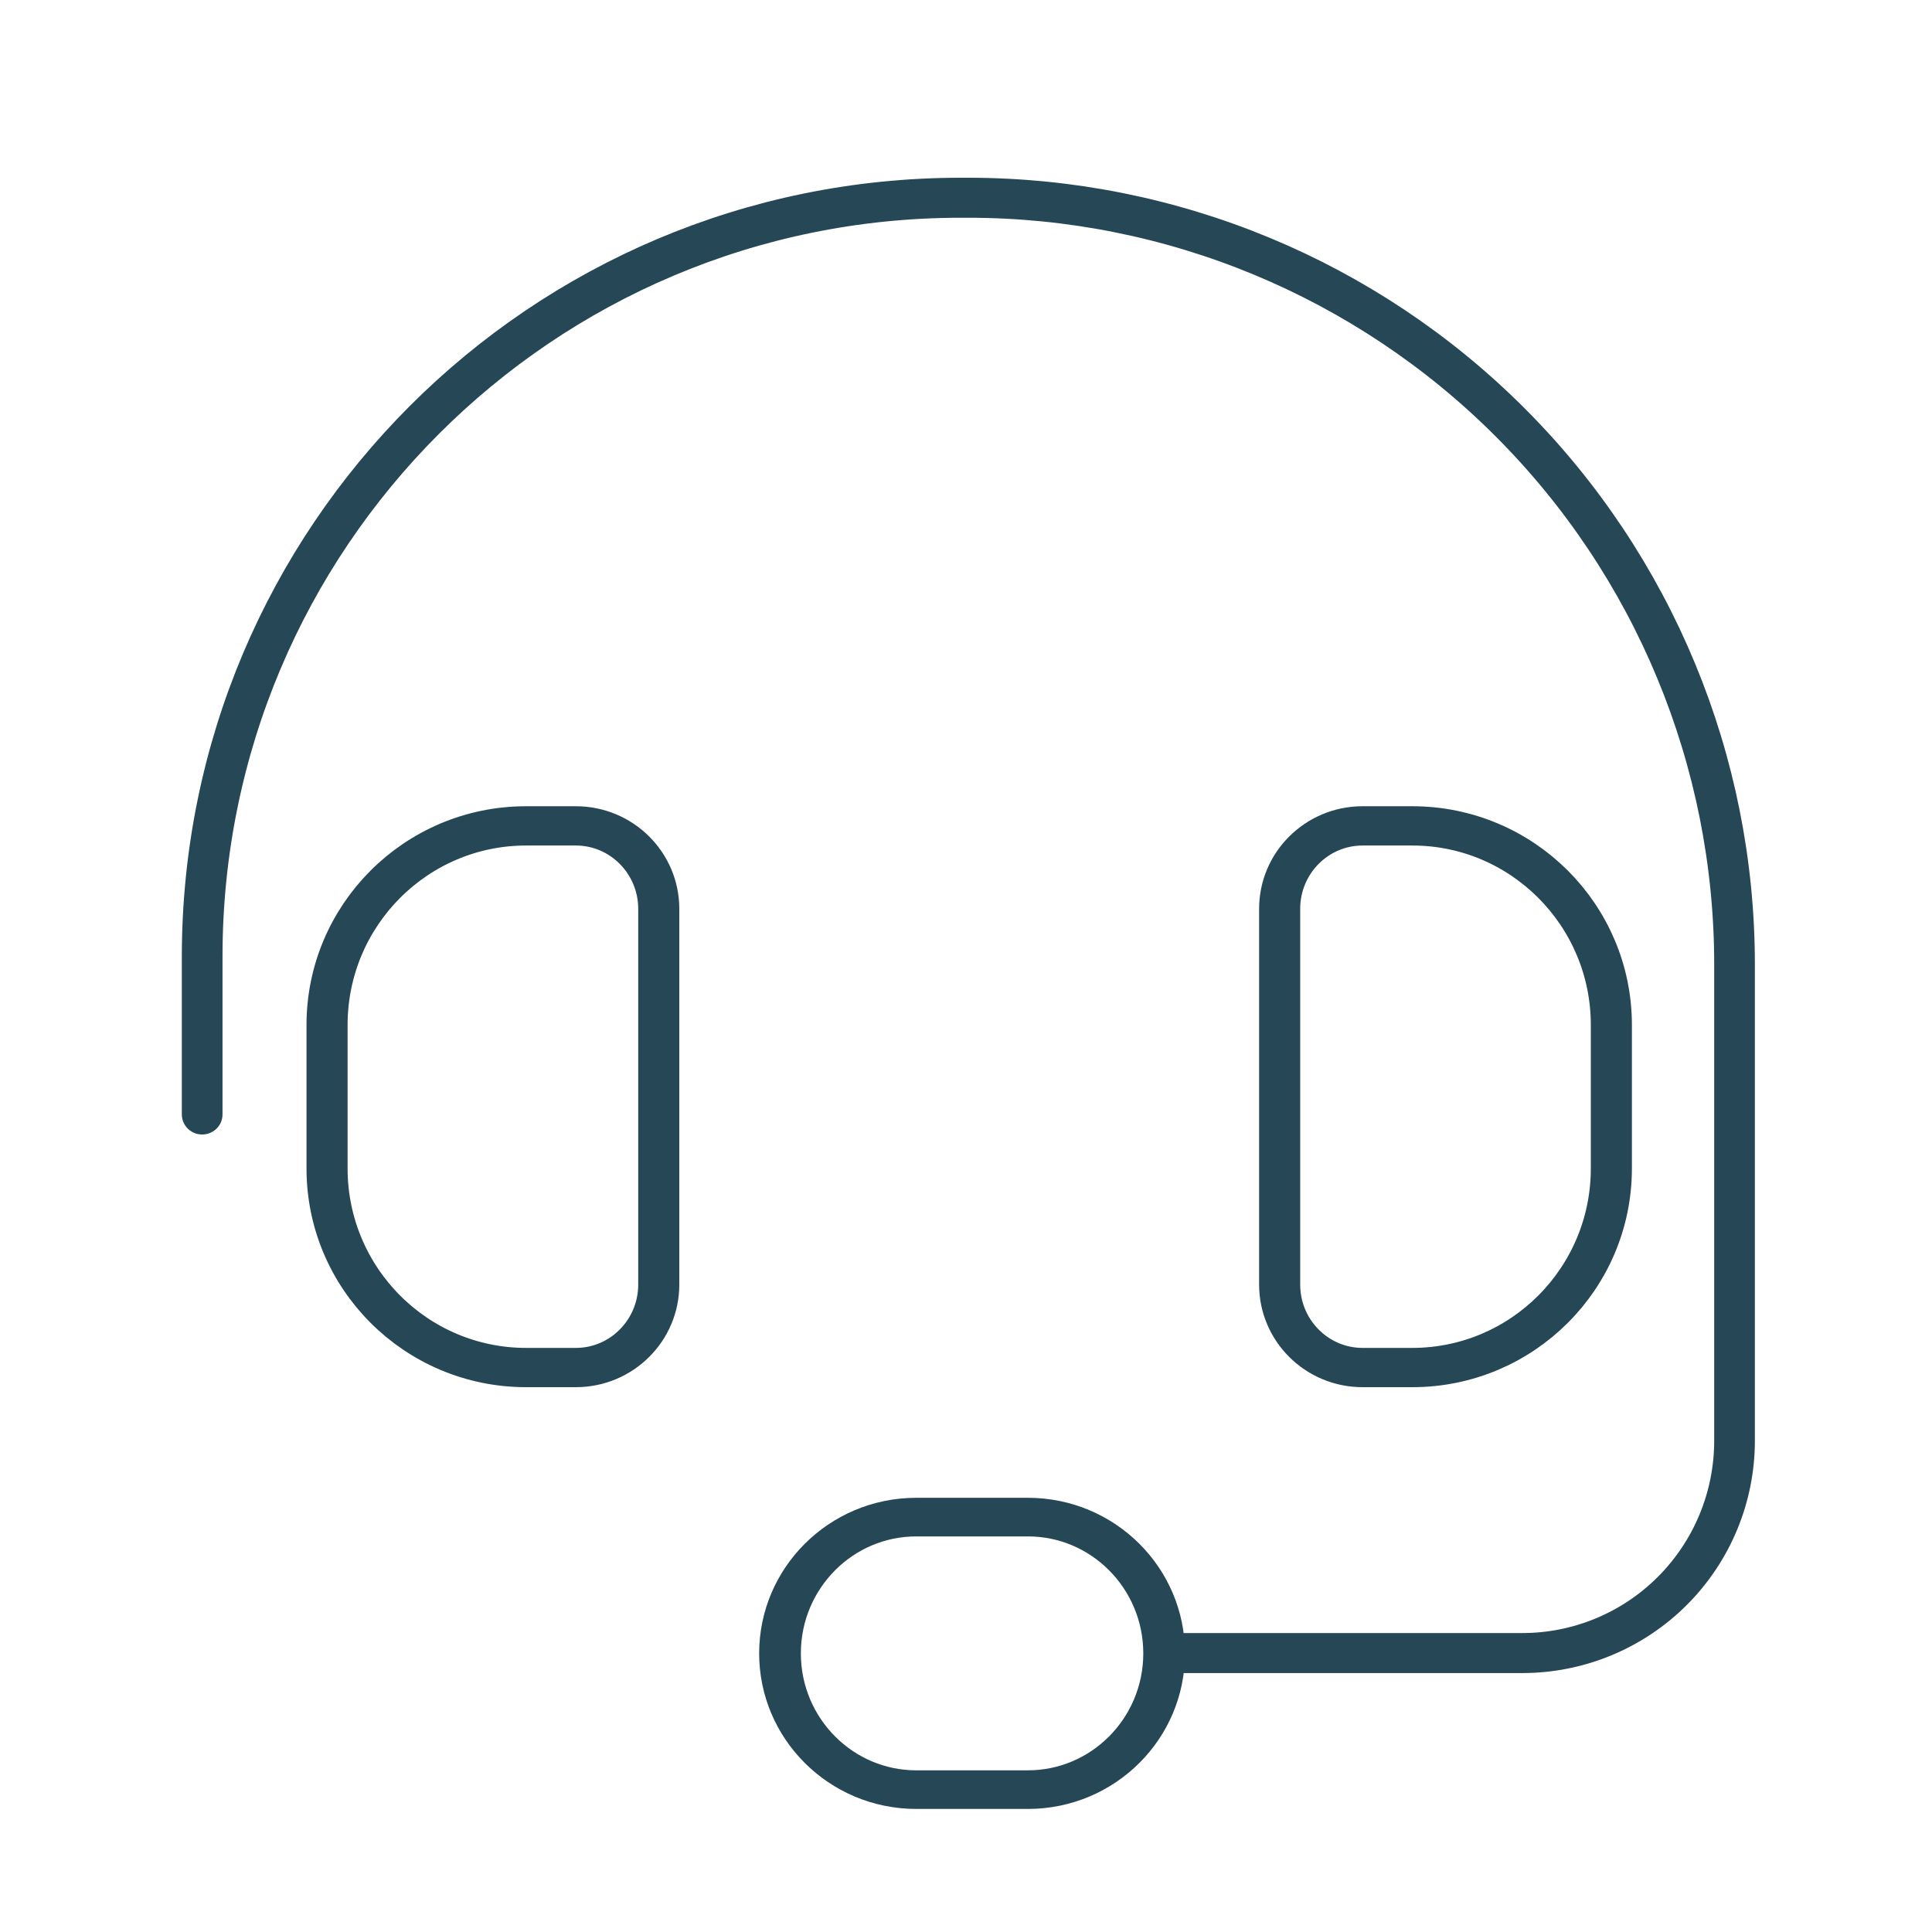
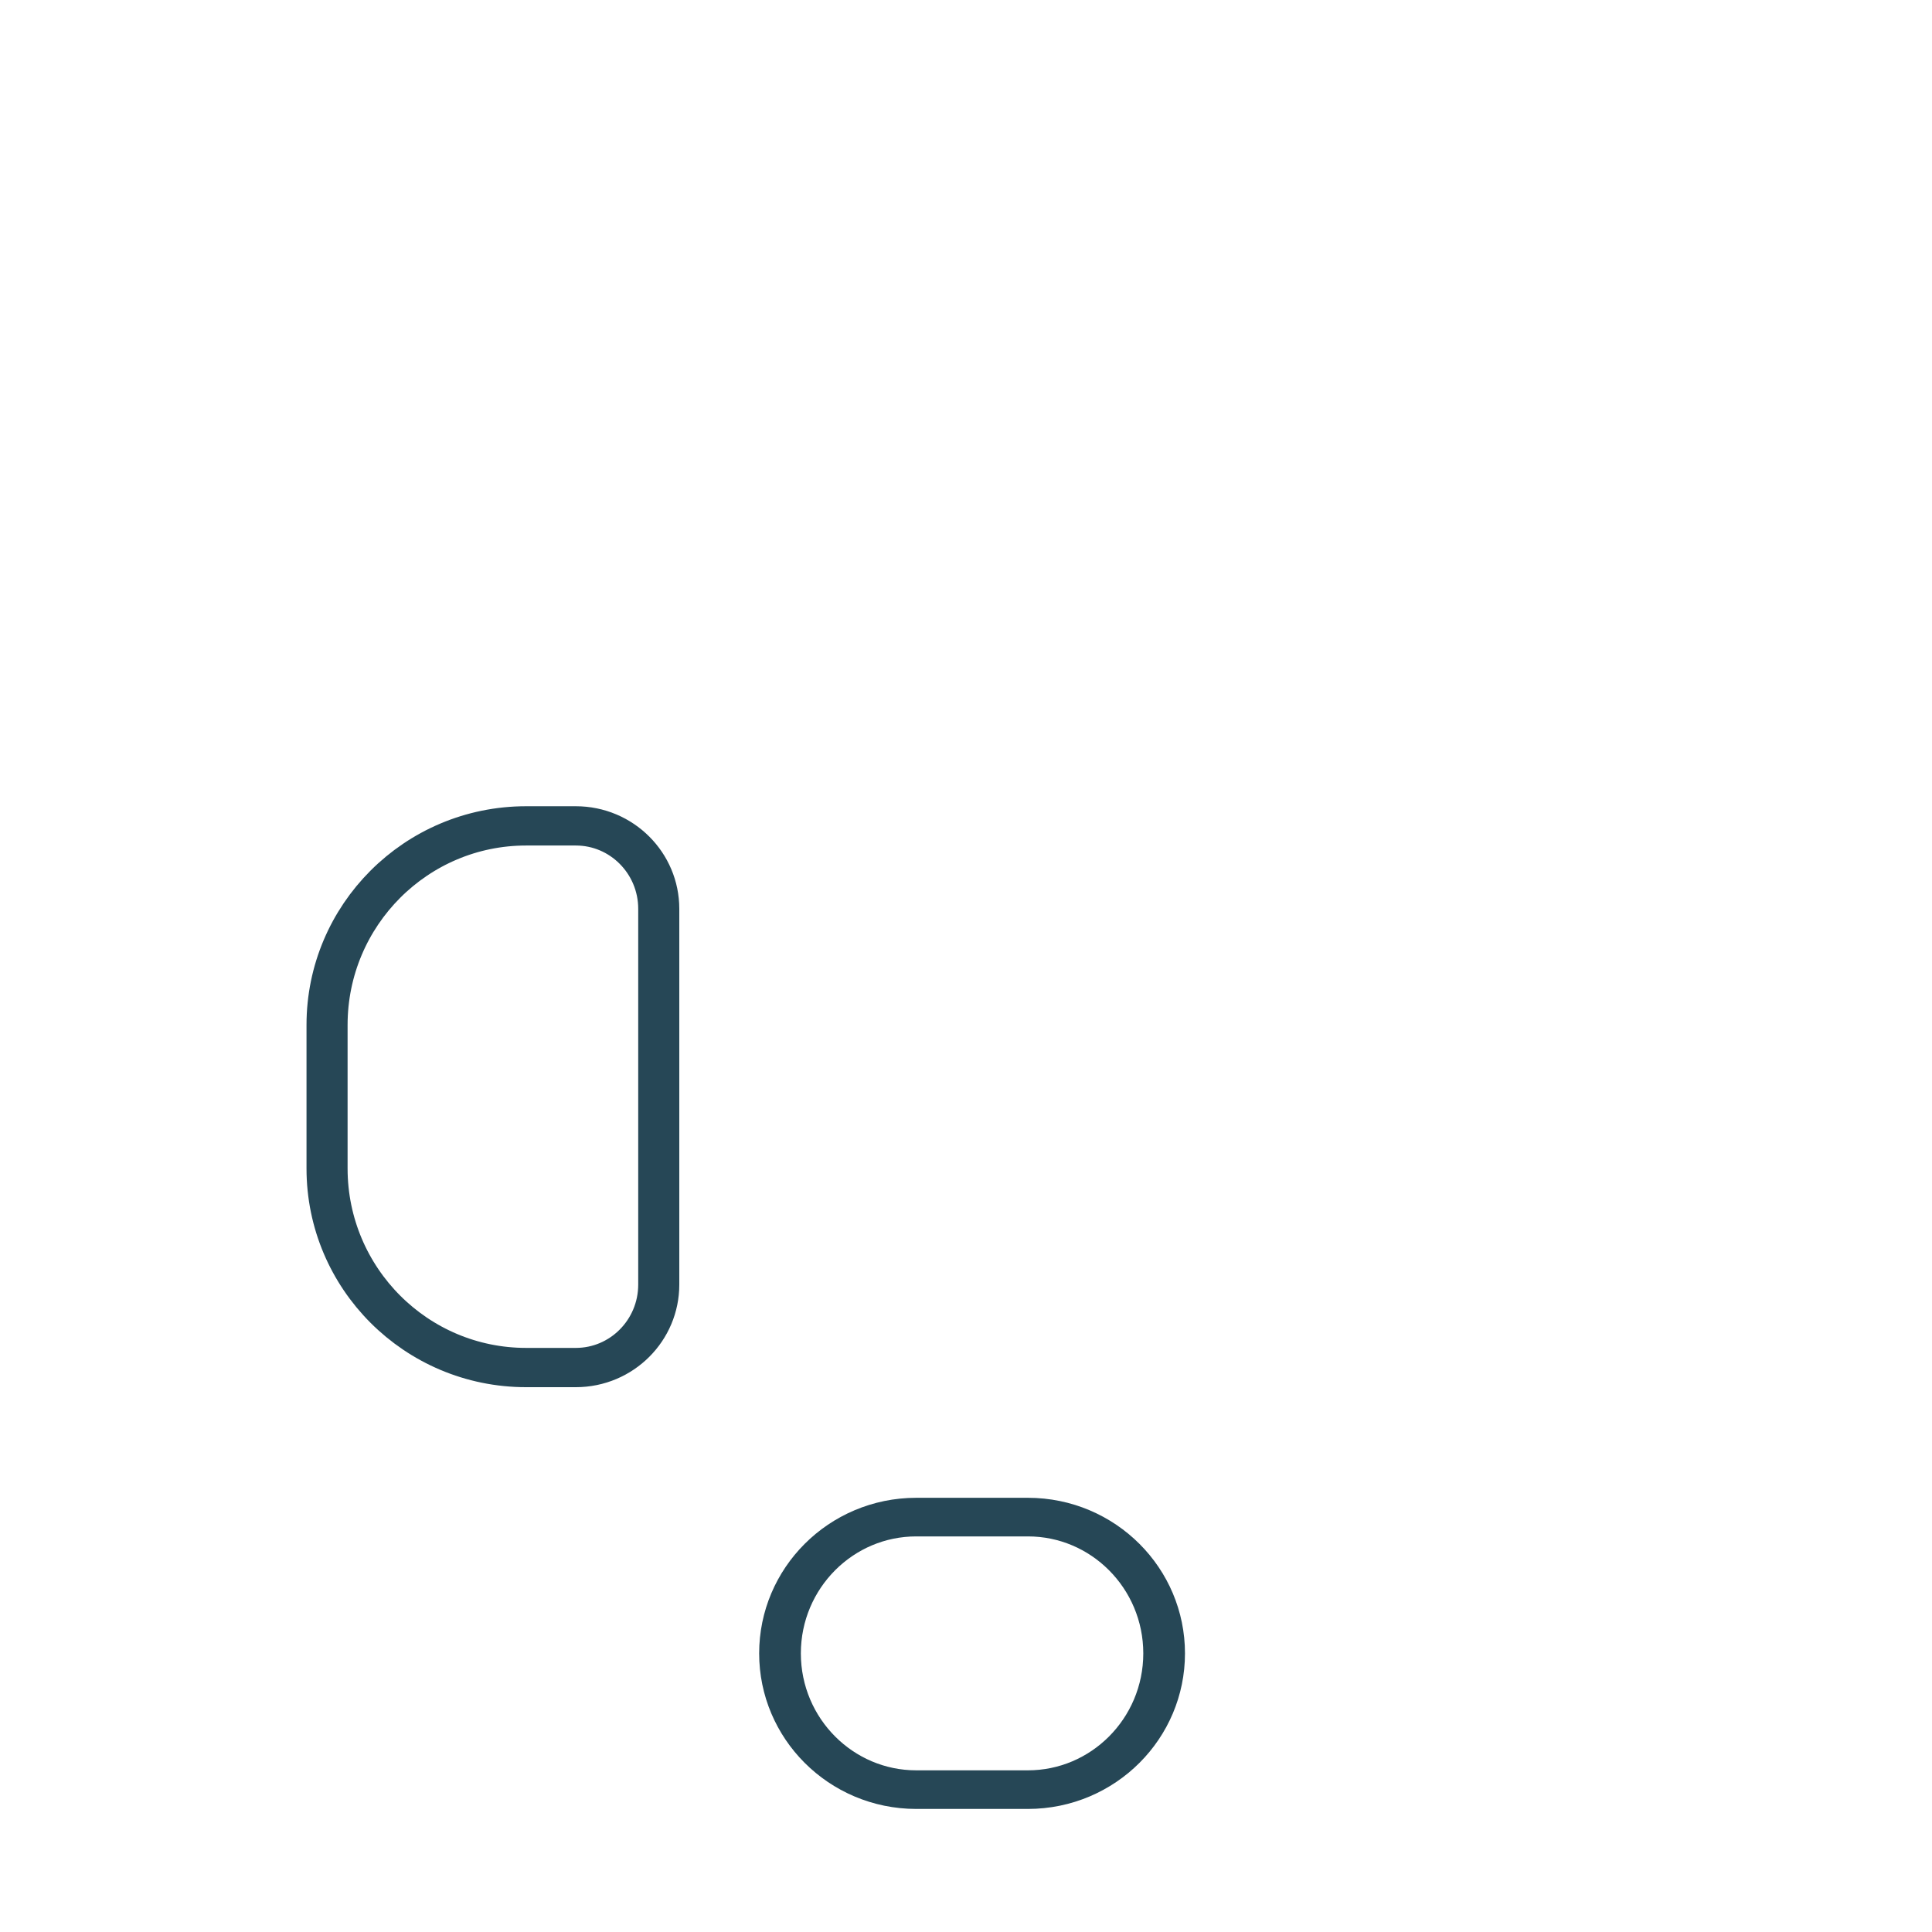
<svg xmlns="http://www.w3.org/2000/svg" width="100%" height="100%" viewBox="0 0 48 48" version="1.1" xml:space="preserve" style="fill-rule:evenodd;clip-rule:evenodd;stroke-linecap:round;stroke-linejoin:round;stroke-miterlimit:1.5;">
  <g transform="matrix(1,0,0,1,-420,-273)">
    <g id="icon_support" transform="matrix(0.565,0,0,0.429,300.847,277.714)">
-       <rect x="211" y="-11" width="85" height="112" style="fill:none;" />
      <g transform="matrix(1.771,0,0,2.23,-536.292,-617.071)">
        <path d="M438.255,295.388C438.255,294.199 437.333,293.234 436.196,293.234L434.961,293.234C432.233,293.234 430.019,295.551 430.019,298.404L430.019,302.131C430.019,304.985 432.233,307.301 434.961,307.301L436.196,307.301C437.333,307.301 438.255,306.336 438.255,305.147L438.255,295.388Z" style="fill:none;stroke:rgb(38,71,86);stroke-width:1.02px;" />
      </g>
      <g transform="matrix(-1.771,0,0,2.23,1043.31,-617.071)">
-         <path d="M438.255,295.388C438.255,294.199 437.333,293.234 436.196,293.234L434.961,293.234C432.233,293.234 430.019,295.551 430.019,298.404L430.019,302.131C430.019,304.985 432.233,307.301 434.961,307.301L436.196,307.301C437.333,307.301 438.255,306.336 438.255,305.147L438.255,295.388Z" style="fill:none;stroke:rgb(38,71,86);stroke-width:1.02px;" />
-       </g>
+         </g>
      <g transform="matrix(1.763,0,0,2.15,-528.445,-590.297)">
        <path d="M448.398,313.982C448.398,311.956 446.876,310.311 445,310.311L442.215,310.311C440.34,310.311 438.817,311.956 438.817,313.982C438.817,316.007 440.34,317.652 442.215,317.652L445,317.652C446.876,317.652 448.398,316.007 448.398,313.982Z" style="fill:none;stroke:rgb(38,71,86);stroke-width:1.04px;" />
      </g>
      <g transform="matrix(1.825,0,0,2.364,-556.823,-657.664)">
-         <path d="M448.753,314.048L457.345,314.048C458.701,314.048 460.001,313.5 460.96,312.525C461.919,311.549 462.458,310.227 462.458,308.847C462.458,305.701 462.458,301.476 462.458,297.177C462.458,292.196 460.513,287.419 457.05,283.897C453.588,280.375 448.893,278.396 443.997,278.396L443.809,278.396C433.717,278.396 425.536,286.719 425.536,296.986C425.536,299.289 425.536,300.854 425.536,300.854" style="fill:none;stroke:rgb(38,71,86);stroke-width:0.98px;" />
-       </g>
+         </g>
    </g>
  </g>
</svg>